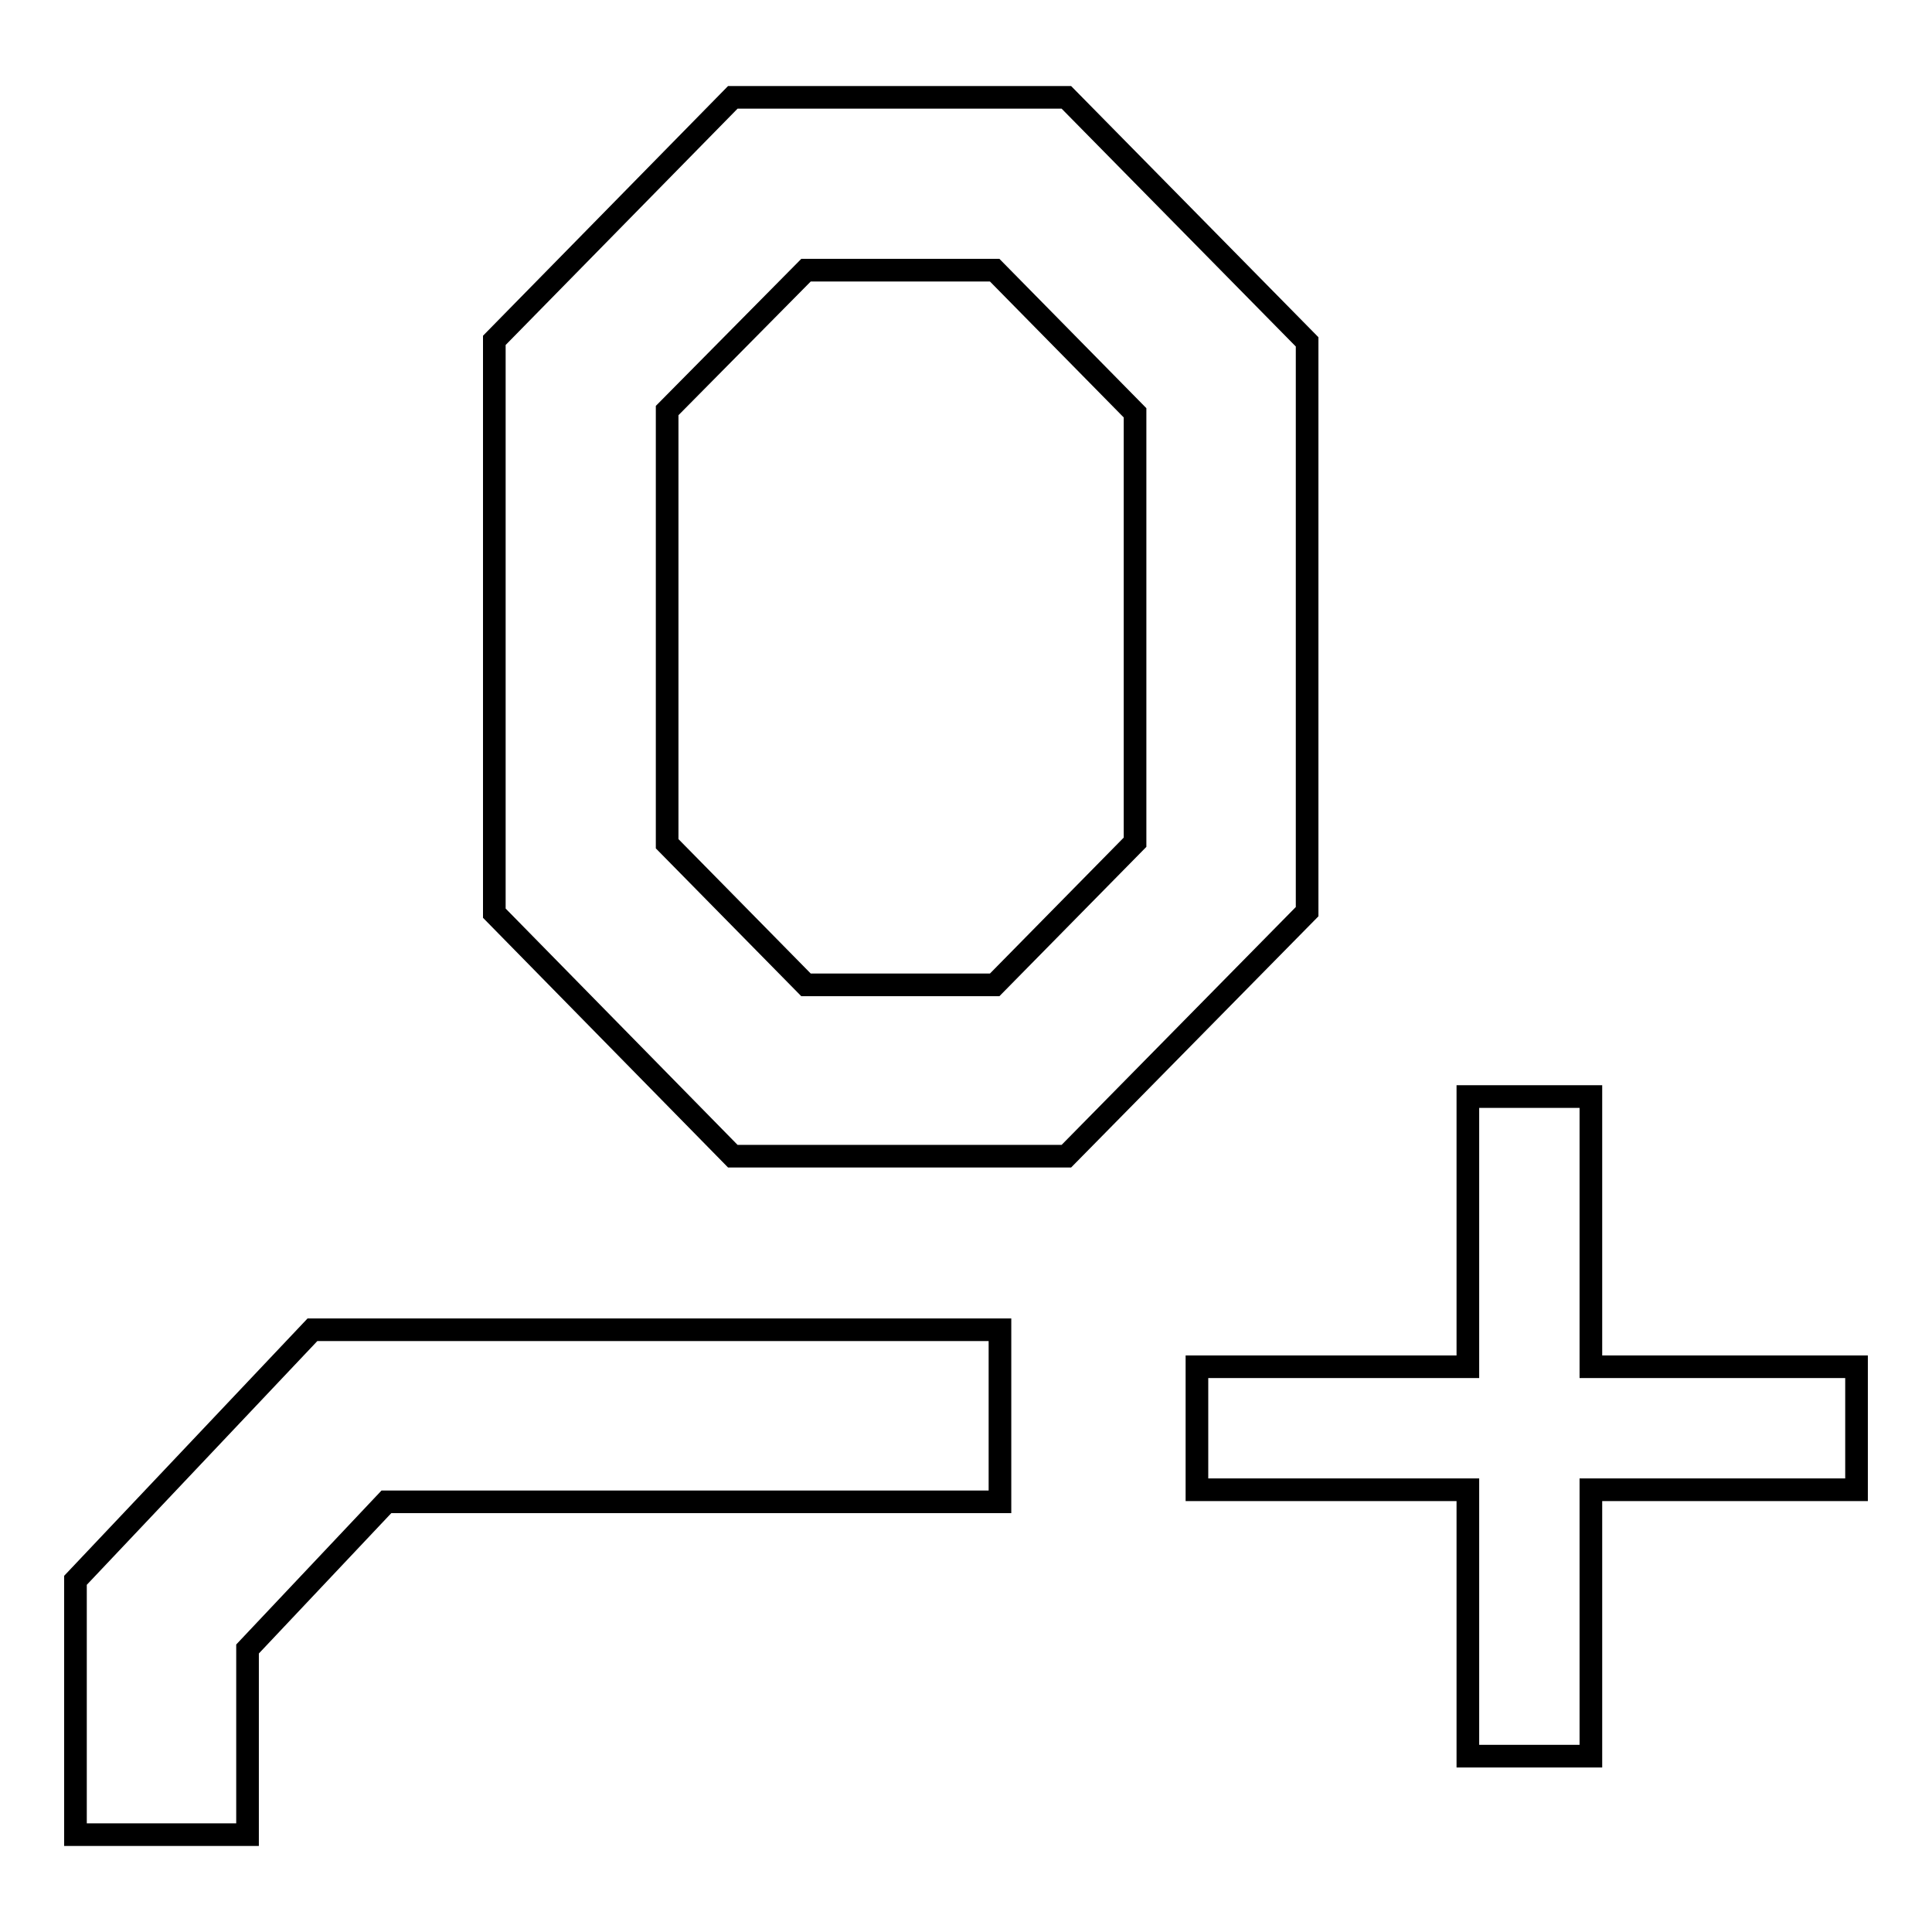
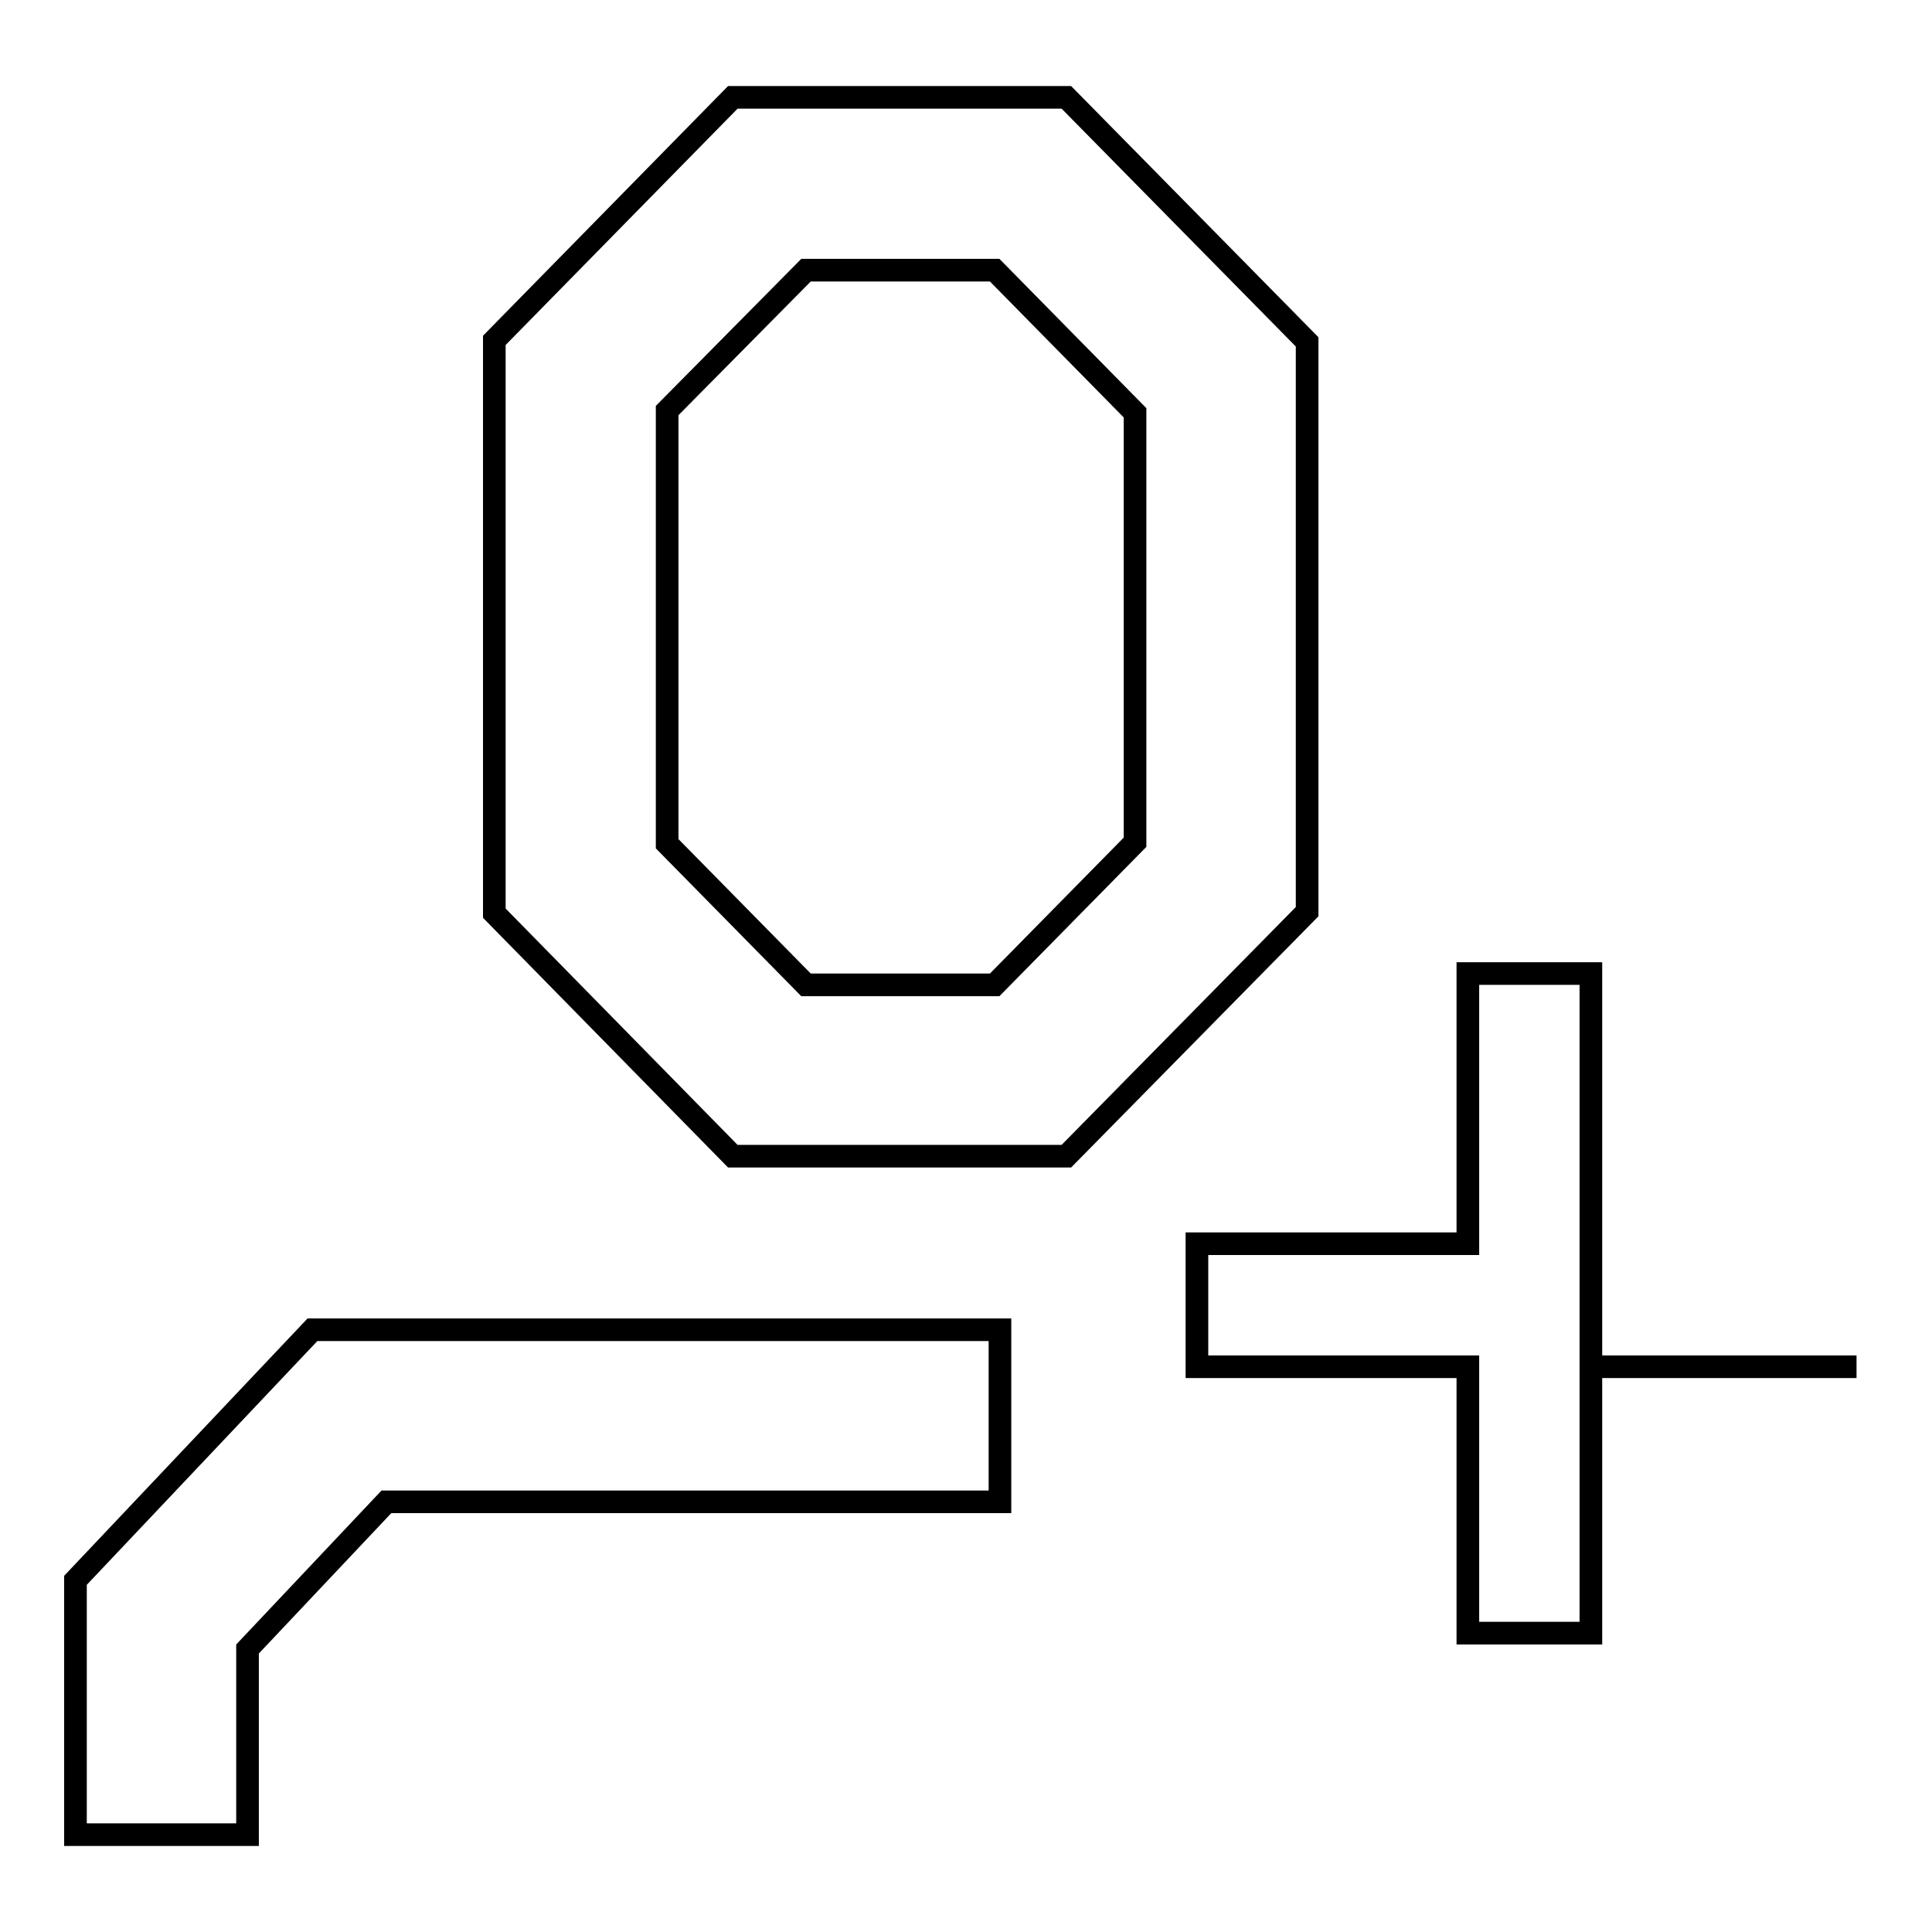
<svg xmlns="http://www.w3.org/2000/svg" version="1.1" x="0px" y="0px" viewBox="0 0 256 256" enable-background="new 0 0 256 256" xml:space="preserve">
  <g>
-     <path stroke-width="3" fill-opacity="0" stroke="#000000" d="M210.8,181.1H246v16.3h-35.2v35.3h-16.3v-35.3h-35.9v-16.3h35.9v-35.8h16.3V181.1L210.8,181.1z M65.5,45.1 l31.6-32.2h44.2l31.9,32.4v75.5l-31.9,32.4H97.1l-31.6-32.2V45.1z M88.4,54.4v57.4l18.4,18.7h25l18.6-18.9V54.7l-18.6-18.9h-25 L88.4,54.4z M51.2,199l-18.4,19.5v24.6H10v-33.7l31.4-33.2h91.1V199H51.2z" />
+     <path stroke-width="3" fill-opacity="0" stroke="#000000" d="M210.8,181.1H246h-35.2v35.3h-16.3v-35.3h-35.9v-16.3h35.9v-35.8h16.3V181.1L210.8,181.1z M65.5,45.1 l31.6-32.2h44.2l31.9,32.4v75.5l-31.9,32.4H97.1l-31.6-32.2V45.1z M88.4,54.4v57.4l18.4,18.7h25l18.6-18.9V54.7l-18.6-18.9h-25 L88.4,54.4z M51.2,199l-18.4,19.5v24.6H10v-33.7l31.4-33.2h91.1V199H51.2z" />
  </g>
</svg>